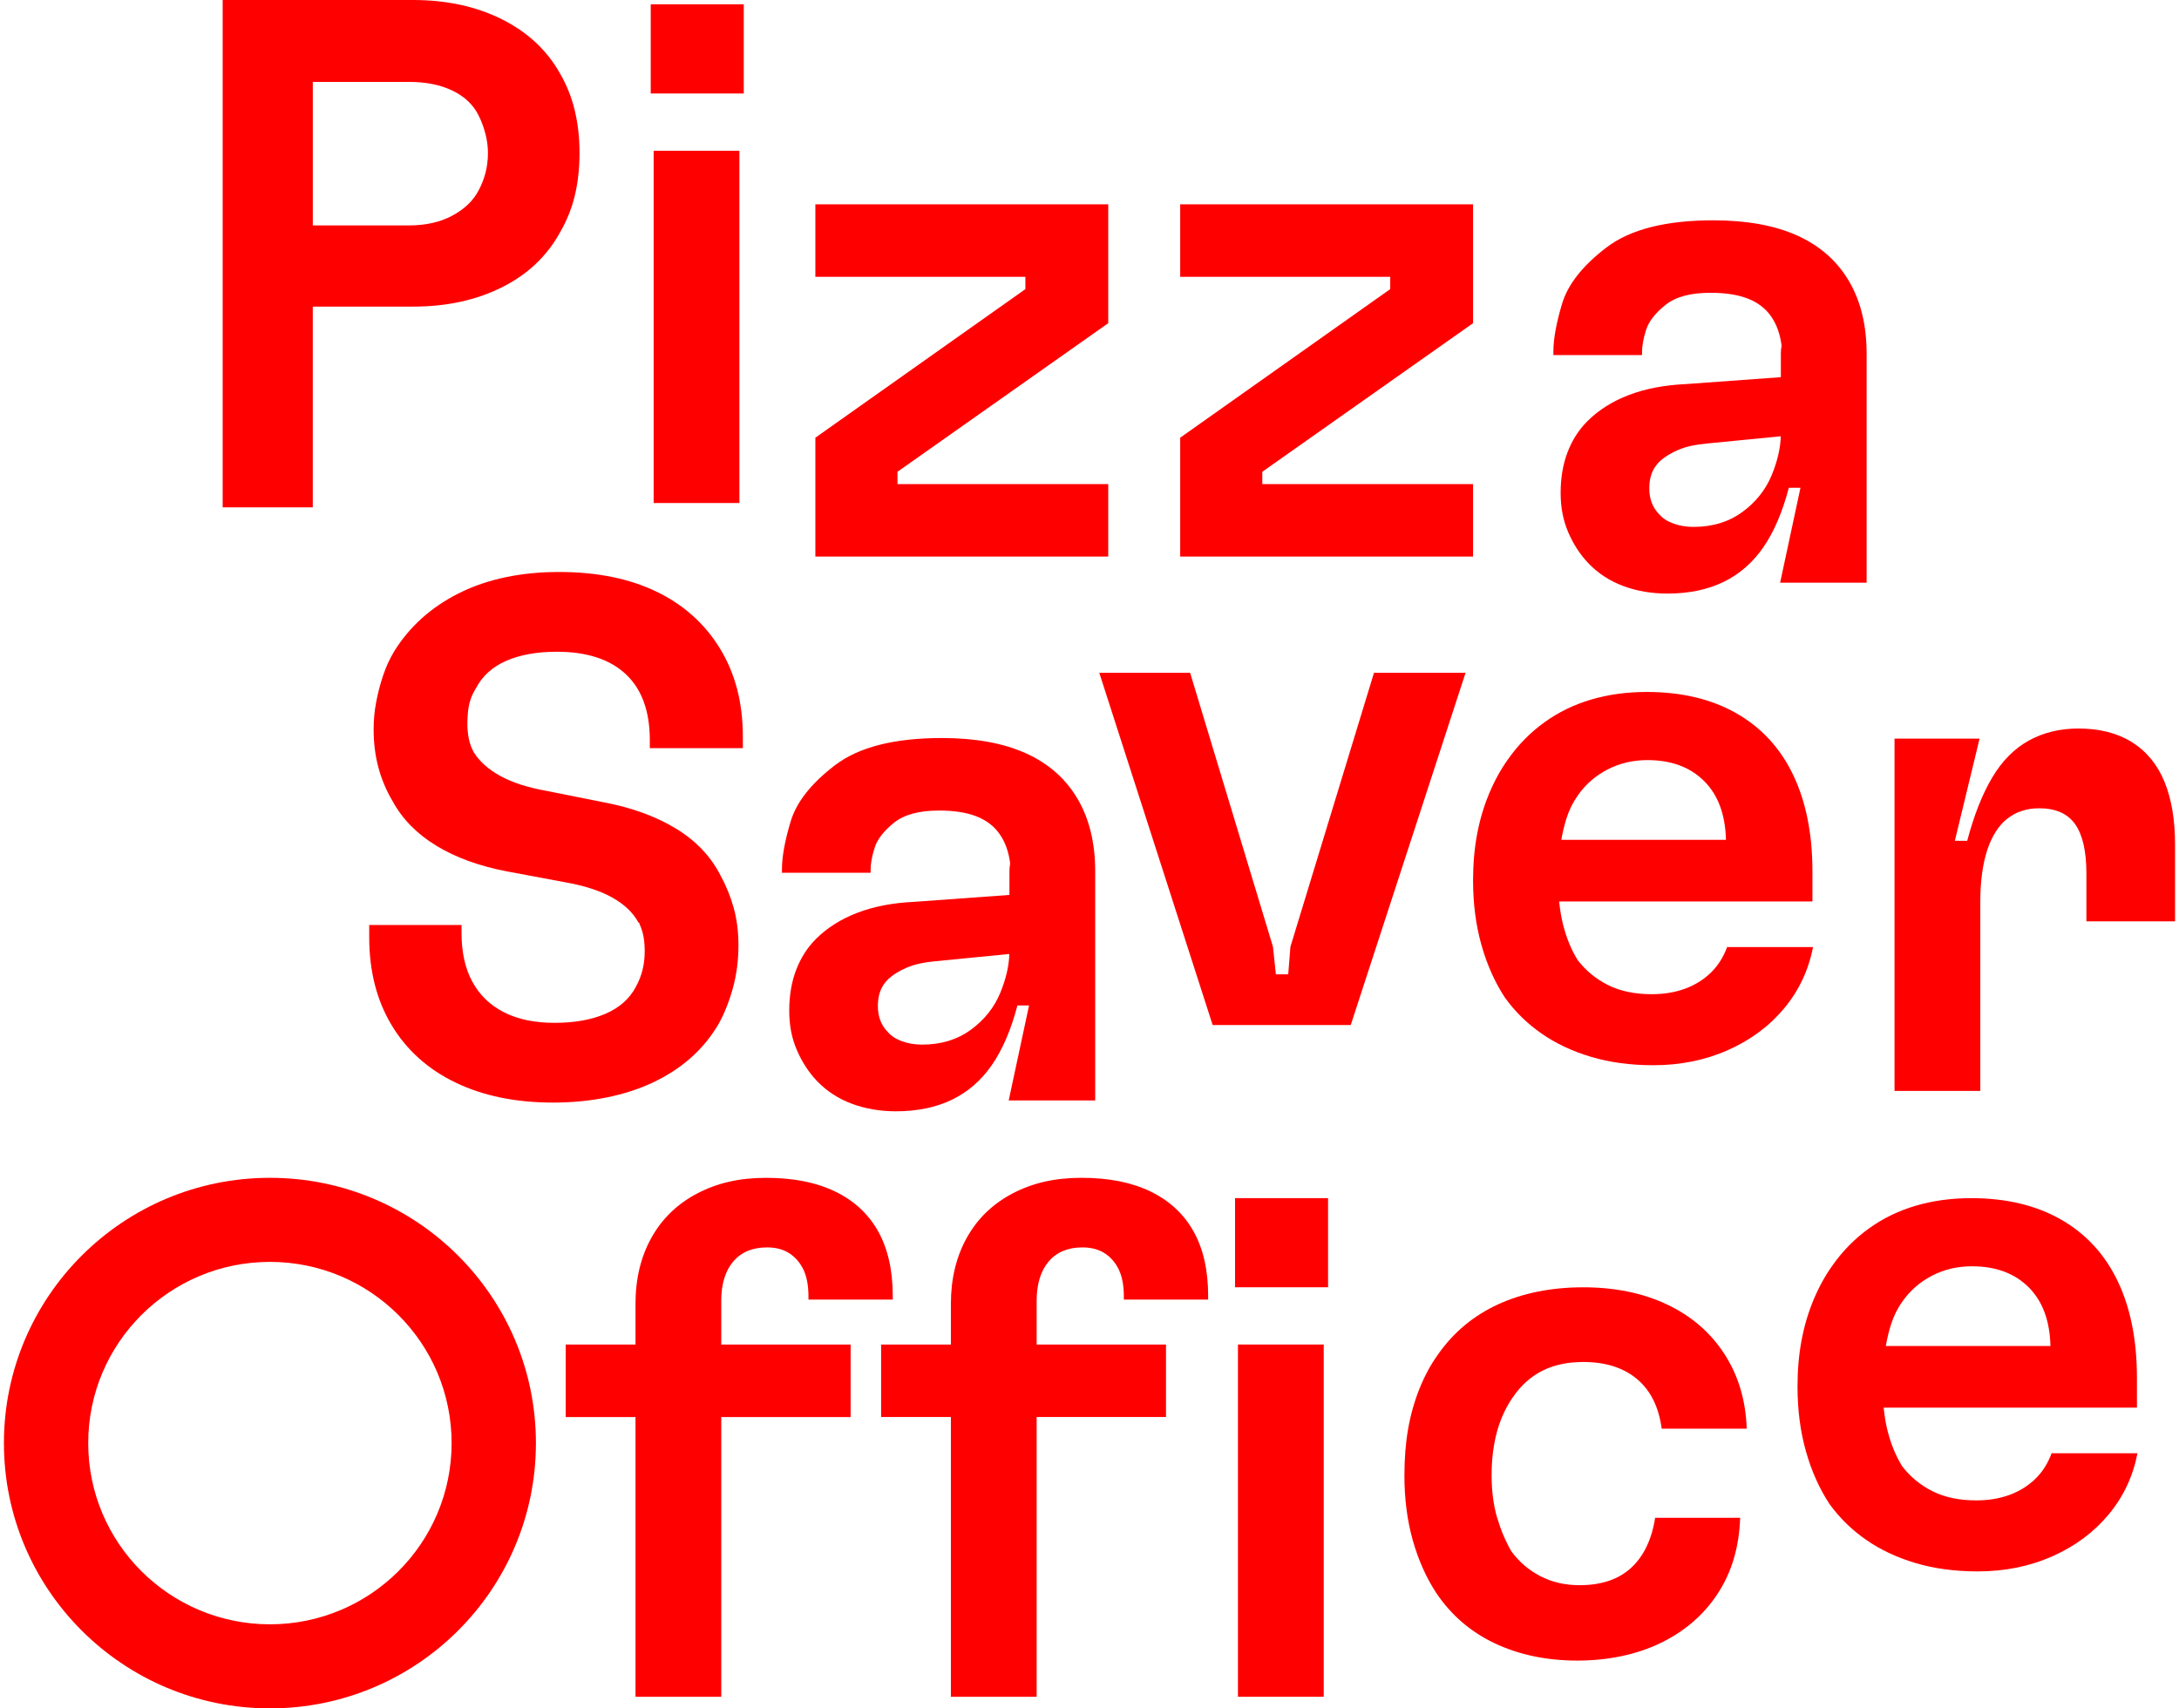
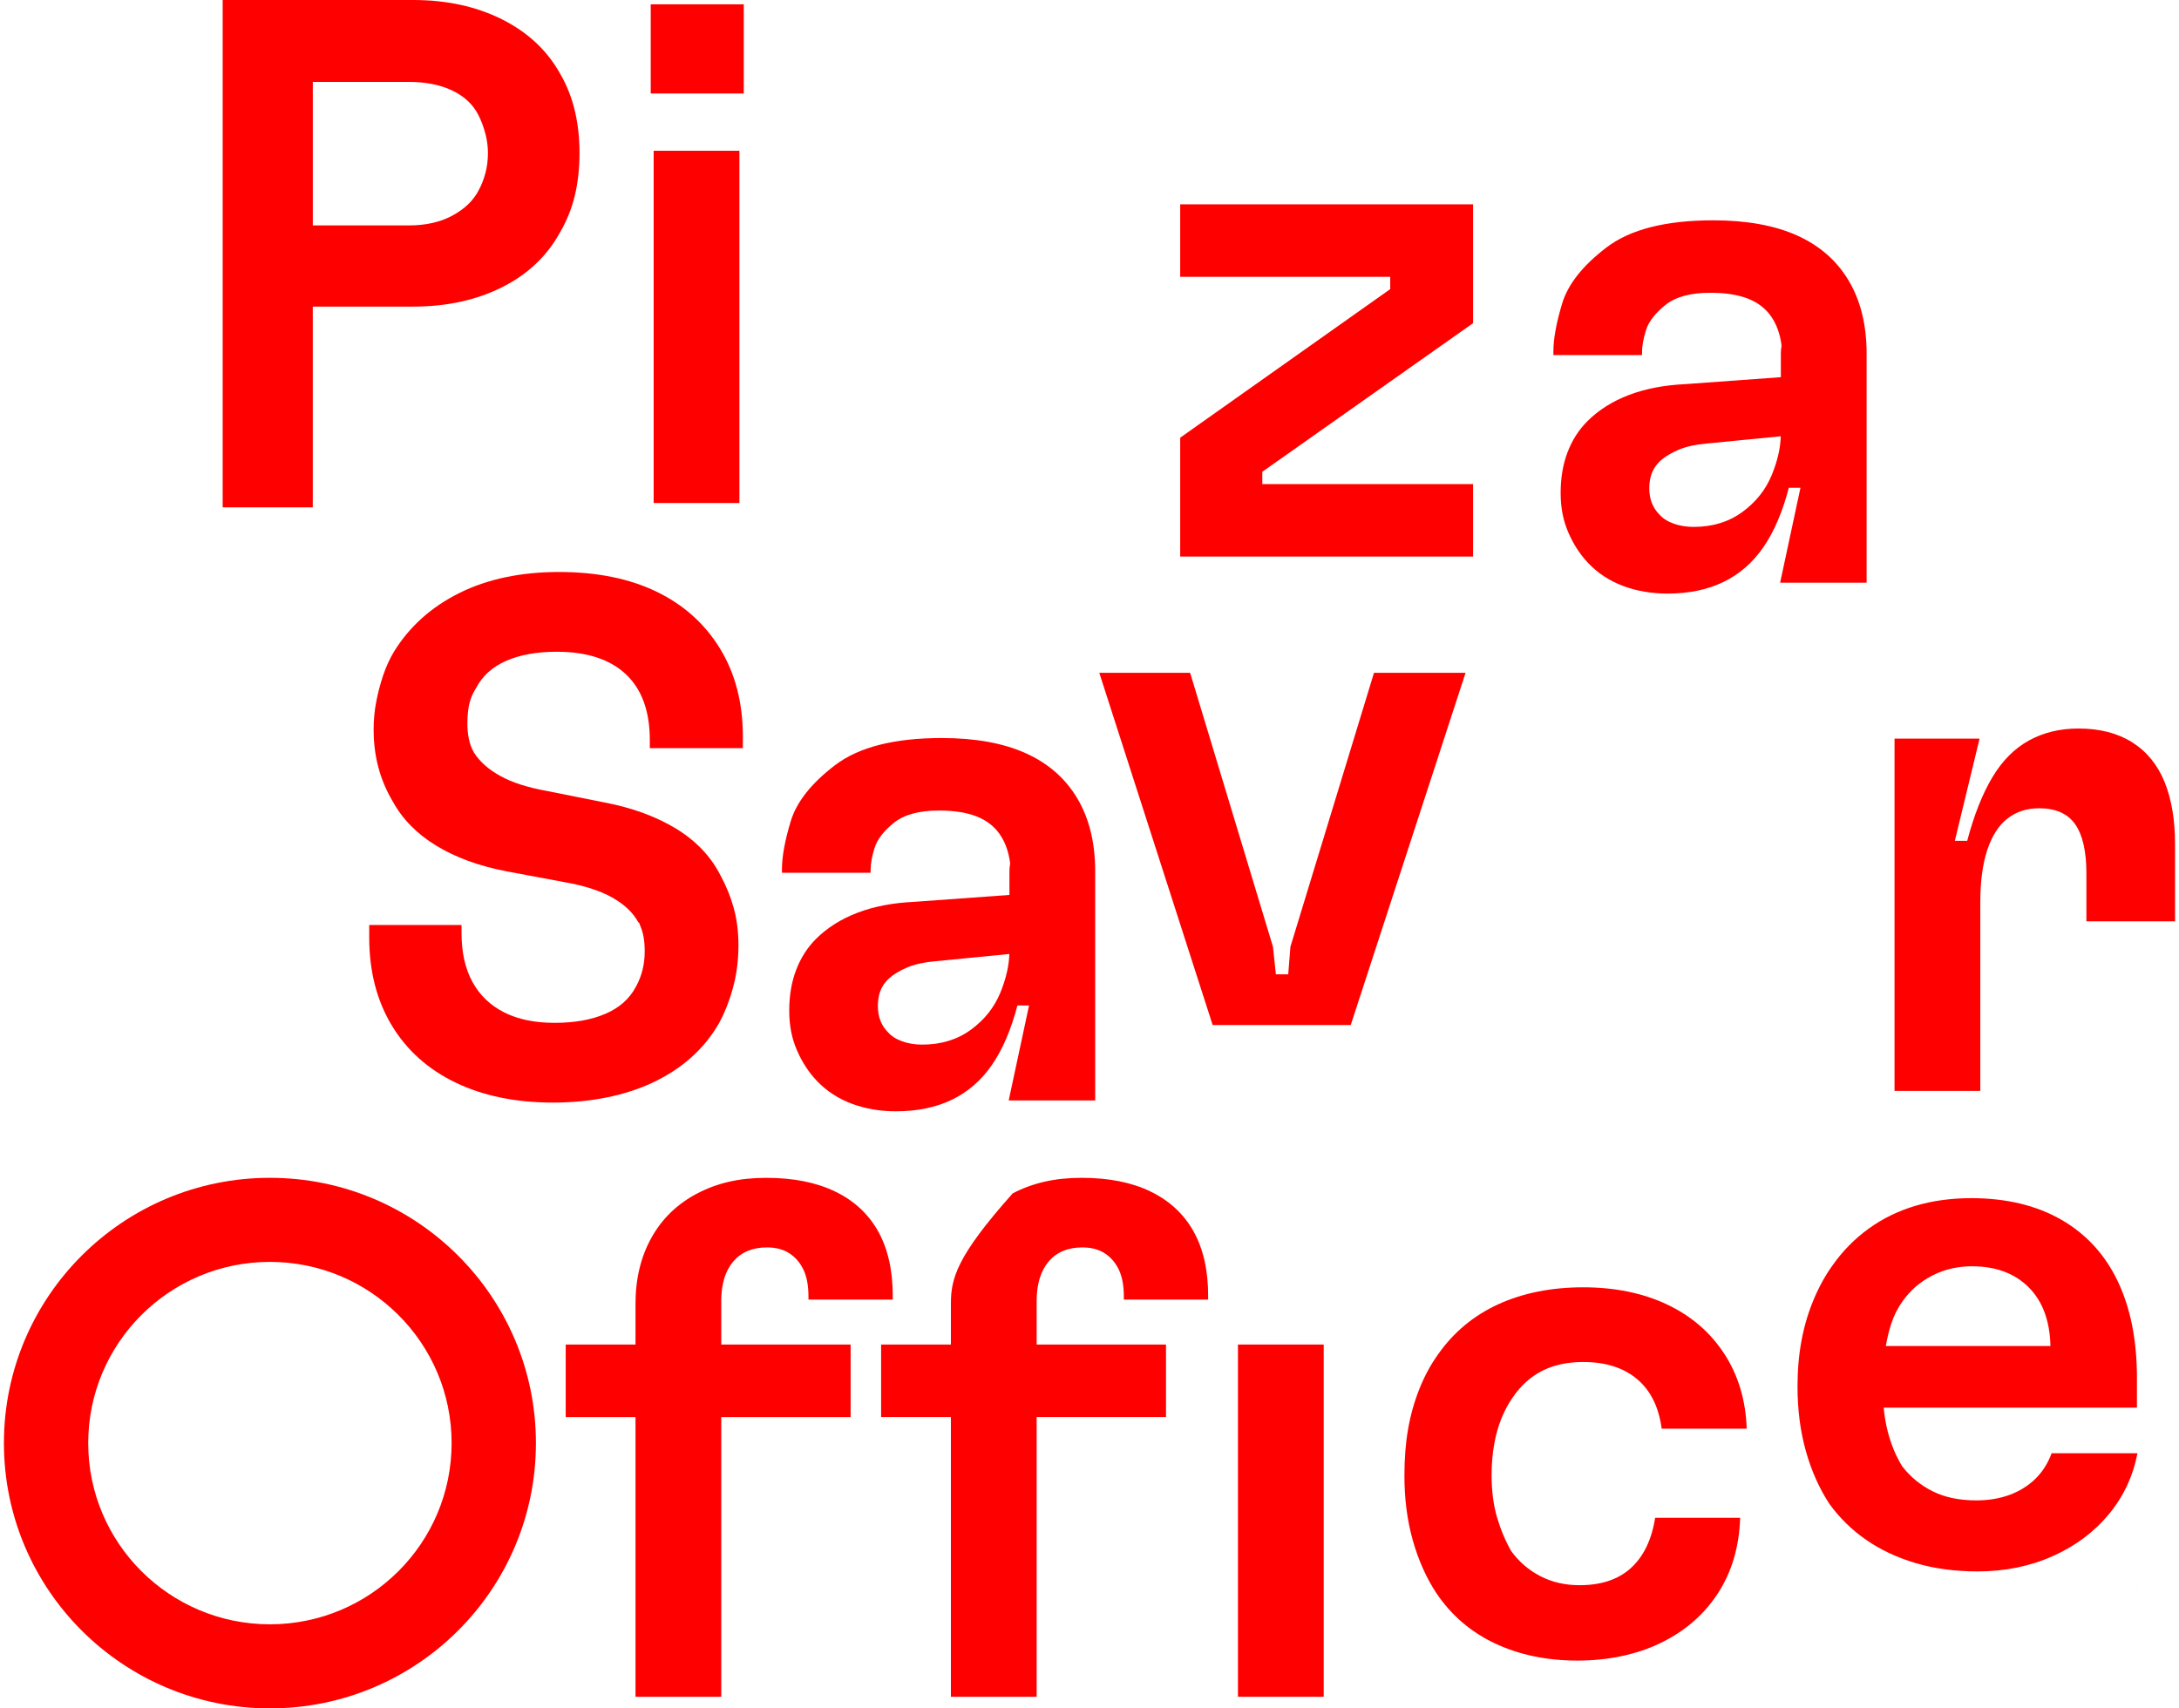
<svg xmlns="http://www.w3.org/2000/svg" width="278" height="218" viewBox="0 0 278 218" fill="none">
  <path d="M71.43 9.341C69.76 6.381 67.288 4.085 64.012 2.451C60.733 0.817 56.966 0 52.701 0H28.408V64.743H39.906V39.125H52.701C56.966 39.125 60.736 38.308 64.012 36.674C67.288 35.04 69.76 32.714 71.43 29.69C72.294 28.21 72.93 26.637 73.332 24.975C73.733 23.309 73.936 21.492 73.936 19.519C73.936 17.546 73.733 15.806 73.332 14.108C72.93 12.414 72.294 10.825 71.43 9.345V9.341ZM61.928 22.104C61.709 22.908 61.417 23.648 61.047 24.324C60.367 25.619 59.255 26.682 57.711 27.515C56.166 28.348 54.31 28.765 52.148 28.765H39.909V10.45H52.148C54.313 10.45 56.166 10.818 57.711 11.558C59.255 12.298 60.367 13.346 61.047 14.704C61.417 15.444 61.712 16.229 61.928 17.062C62.143 17.895 62.252 18.712 62.252 19.513C62.252 20.439 62.143 21.303 61.928 22.101V22.104Z" fill="#FF0000" />
  <path d="M94.335 19.237H83.394V64.189H94.335V19.237Z" fill="#FF0000" />
  <path d="M94.891 0.554H83.021V11.93H94.891V0.554Z" fill="#FF0000" />
-   <path d="M141.391 61.774H114.501V60.201L141.391 41.239V26.07H104.025V35.322H130.822V36.892L104.025 55.853V71.022H141.391V61.774Z" fill="#FF0000" />
  <path d="M187.936 61.774H161.046V60.201L187.936 41.239V26.07H150.57V35.322H177.367V36.892L150.57 55.853V71.022H187.936V61.774Z" fill="#FF0000" />
  <path d="M209.492 44.936C209.492 44.135 209.662 43.197 210.003 42.117C210.343 41.041 211.162 39.977 212.46 38.929C213.757 37.882 215.674 37.36 218.208 37.36C220.122 37.36 221.715 37.606 222.984 38.1C224.249 38.593 225.238 39.346 225.951 40.361C226.661 41.38 227.111 42.626 227.297 44.103C227.236 44.471 227.204 44.782 227.204 45.026V48.13L215.058 49.014C212.338 49.139 209.926 49.6 207.825 50.401C205.722 51.202 203.962 52.314 202.539 53.73C201.428 54.838 200.577 56.167 199.989 57.708C199.401 59.249 199.109 60.976 199.109 62.889C199.109 64.801 199.434 66.419 200.082 67.928C200.731 69.44 201.579 70.75 202.632 71.858C203.869 73.153 205.352 74.123 207.083 74.774C208.814 75.421 210.7 75.744 212.739 75.744C215.459 75.744 217.839 75.251 219.878 74.264C221.918 73.278 223.617 71.798 224.978 69.824C226.337 67.851 227.419 65.323 228.222 62.241H229.706L227.111 74.357H238.146V45.131C238.146 41.492 237.388 38.394 235.875 35.838C234.359 33.278 232.166 31.353 229.291 30.056C226.417 28.761 222.846 28.114 218.581 28.114C212.521 28.114 207.979 29.271 204.951 31.581C201.922 33.893 200.037 36.28 199.295 38.747C198.554 41.214 198.184 43.248 198.184 44.849V45.311H209.495V44.942L209.492 44.936ZM222.287 65.336C220.556 66.601 218.484 67.236 216.076 67.236C215.148 67.236 214.3 67.098 213.526 66.819C212.752 66.541 212.148 66.156 211.718 65.663C211.284 65.234 210.96 64.737 210.745 64.183C210.526 63.629 210.42 63.014 210.42 62.334C210.42 61.841 210.465 61.396 210.558 60.992C210.651 60.592 210.79 60.223 210.976 59.88C211.162 59.541 211.438 59.185 211.811 58.817C212.427 58.263 213.218 57.785 214.175 57.385C215.132 56.984 216.323 56.722 217.746 56.597L227.194 55.671C227.149 57.196 226.77 58.843 226.044 60.611C225.27 62.495 224.018 64.071 222.29 65.336H222.287Z" fill="#FF0000" />
  <path d="M83.734 75.488C80.272 73.822 76.132 72.989 71.308 72.989C66.485 72.989 62.191 73.883 58.607 75.671C55.019 77.458 52.238 79.957 50.263 83.16C49.707 84.086 49.242 85.102 48.872 86.213C48.503 87.322 48.208 88.45 47.992 89.59C47.774 90.73 47.668 91.887 47.668 93.059C47.668 94.786 47.867 96.404 48.272 97.916C48.673 99.428 49.277 100.86 50.08 102.218C51.316 104.499 53.169 106.396 55.642 107.904C58.115 109.417 61.115 110.512 64.638 111.188L72.057 112.575C74.53 113.008 76.537 113.655 78.085 114.517C79.629 115.382 80.741 116.429 81.422 117.662C81.483 117.723 81.528 117.771 81.56 117.8C81.592 117.832 81.605 117.877 81.605 117.938C81.852 118.492 82.022 119.046 82.115 119.604C82.208 120.158 82.253 120.747 82.253 121.363C82.253 122.227 82.16 123.028 81.974 123.768C81.788 124.508 81.511 125.22 81.139 125.896C80.336 127.436 79.039 128.593 77.243 129.365C75.451 130.137 73.287 130.521 70.753 130.521C68.219 130.521 66.07 130.076 64.307 129.179C62.544 128.285 61.202 126.991 60.273 125.296C59.345 123.602 58.883 121.519 58.883 119.053V118.034H47.106V119.607C47.106 123.925 48.063 127.67 49.98 130.845C51.895 134.023 54.615 136.458 58.141 138.152C61.664 139.847 65.804 140.696 70.567 140.696C75.329 140.696 79.806 139.818 83.454 138.059C87.1 136.301 89.852 133.821 91.708 130.614C92.45 129.259 93.054 127.731 93.516 126.036C93.979 124.342 94.213 122.538 94.213 120.626C94.213 118.899 94.011 117.313 93.609 115.862C93.208 114.414 92.636 113.011 91.894 111.653C90.658 109.247 88.773 107.277 86.239 105.733C83.702 104.192 80.677 103.083 77.153 102.404L69.735 100.924C67.323 100.492 65.361 99.86 63.848 99.028C62.332 98.195 61.205 97.195 60.463 96.023C60.151 95.468 59.936 94.882 59.814 94.264C59.689 93.649 59.628 93.002 59.628 92.323C59.628 91.768 59.66 91.227 59.721 90.705C59.782 90.183 59.891 89.686 60.045 89.225C60.2 88.763 60.431 88.286 60.742 87.793C61.545 86.252 62.83 85.095 64.59 84.323C66.353 83.555 68.498 83.167 71.035 83.167C74.867 83.167 77.805 84.125 79.845 86.034C81.884 87.947 82.905 90.75 82.905 94.45V95.468H94.775V93.988C94.775 89.673 93.802 85.928 91.853 82.75C89.906 79.576 87.199 77.154 83.74 75.491L83.734 75.488Z" fill="#FF0000" />
  <path d="M114.318 141.807C117.038 141.807 119.418 141.314 121.457 140.327C123.496 139.341 125.195 137.861 126.557 135.887C127.915 133.914 128.998 131.386 129.804 128.304H131.287L128.693 140.42H139.727V111.194C139.727 107.555 138.97 104.457 137.457 101.901C135.941 99.341 133.748 97.416 130.873 96.119C127.999 94.824 124.428 94.177 120.163 94.177C114.102 94.177 109.561 95.334 106.533 97.644C103.504 99.956 101.619 102.343 100.877 104.81C100.135 107.276 99.763 109.311 99.763 110.912V111.374H111.074V111.005C111.074 110.204 111.244 109.266 111.585 108.186C111.925 107.11 112.744 106.046 114.041 104.999C115.339 103.951 117.253 103.429 119.79 103.429C121.704 103.429 123.297 103.676 124.566 104.169C125.831 104.662 126.82 105.415 127.533 106.431C128.243 107.449 128.693 108.696 128.879 110.172C128.818 110.541 128.786 110.852 128.786 111.095V114.199L116.64 115.08C113.919 115.205 111.507 115.666 109.407 116.467C107.307 117.268 105.544 118.38 104.121 119.796C103.006 120.904 102.159 122.234 101.571 123.775C100.983 125.316 100.691 127.042 100.691 128.955C100.691 130.867 101.015 132.485 101.664 133.994C102.313 135.506 103.161 136.816 104.214 137.925C105.45 139.219 106.934 140.19 108.665 140.84C110.396 141.487 112.281 141.81 114.321 141.81L114.318 141.807ZM112.137 127.055C112.23 126.655 112.368 126.286 112.554 125.943C112.741 125.604 113.017 125.248 113.389 124.88C114.006 124.326 114.796 123.848 115.753 123.448C116.71 123.047 117.898 122.785 119.324 122.66L128.773 121.734C128.728 123.259 128.349 124.905 127.623 126.674C126.849 128.557 125.597 130.134 123.869 131.399C122.138 132.664 120.066 133.299 117.658 133.299C116.729 133.299 115.878 133.161 115.108 132.882C114.334 132.604 113.73 132.219 113.3 131.726C112.866 131.297 112.542 130.8 112.326 130.246C112.108 129.692 112.002 129.076 112.002 128.397C112.002 127.904 112.047 127.459 112.14 127.055H112.137Z" fill="#FF0000" />
  <path d="M140.248 85.855L154.713 130.803H172.328L186.979 85.855H175.295L164.633 120.815L164.354 124.329H162.78L162.407 120.815L151.838 85.855H140.248Z" fill="#FF0000" />
-   <path d="M220.479 133.988C223.382 132.693 225.778 130.906 227.666 128.622C229.532 126.366 230.743 123.775 231.308 120.853H220.386V120.76C219.891 122.115 219.181 123.243 218.253 124.137C217.325 125.03 216.227 125.71 214.961 126.171C213.693 126.632 212.286 126.866 210.741 126.866C208.577 126.866 206.724 126.482 205.179 125.71C203.634 124.941 202.333 123.877 201.286 122.519C200.48 121.225 199.864 119.729 199.43 118.034C199.196 117.111 199.026 116.105 198.92 115.029H231.234V111.236C231.234 106.428 230.415 102.311 228.777 98.89C227.14 95.468 224.728 92.848 221.545 91.028C218.359 89.212 214.544 88.299 210.093 88.299C207.559 88.299 205.192 88.622 203.001 89.269C200.805 89.917 198.814 90.887 197.022 92.185C195.229 93.479 193.685 95.052 192.387 96.9C191.459 98.195 190.656 99.662 189.975 101.292C189.295 102.926 188.784 104.653 188.447 106.472C188.106 108.292 187.936 110.249 187.936 112.344C187.936 115.305 188.289 118.05 189.002 120.578C189.712 123.105 190.717 125.357 192.015 127.327C193.312 129.118 194.873 130.643 196.697 131.905C198.521 133.171 200.622 134.157 203.001 134.865C205.381 135.573 208.024 135.929 210.928 135.929C214.39 135.929 217.572 135.282 220.479 133.988ZM201.286 101.523C202.272 100.104 203.541 98.995 205.089 98.195C206.634 97.394 208.333 96.993 210.189 96.993C213.217 96.993 215.629 97.887 217.421 99.675C219.197 101.446 220.122 103.945 220.199 107.168H199.196C199.366 106.194 199.584 105.284 199.851 104.438C200.191 103.362 200.67 102.391 201.29 101.526L201.286 101.523Z" fill="#FF0000" />
  <path d="M256.082 104.483C257.196 103.589 258.555 103.141 260.161 103.141C262.261 103.141 263.793 103.82 264.75 105.175C265.707 106.534 266.186 108.629 266.186 111.464V117.566H277.497V107.764C277.497 104.618 277.047 101.952 276.151 99.764C275.255 97.576 273.881 95.895 272.024 94.722C270.171 93.553 267.881 92.963 265.164 92.963C262.813 92.963 260.713 93.473 258.86 94.488C257.007 95.507 255.443 97.077 254.178 99.204C252.909 101.331 251.843 104.028 250.979 107.296H249.402L252.556 94.254H241.707V139.206H252.649V115.157C252.649 112.508 252.941 110.288 253.529 108.497C254.117 106.71 254.964 105.367 256.079 104.474L256.082 104.483Z" fill="#FF0000" />
  <path d="M92.016 166.023C92.016 163.864 92.527 162.185 93.545 160.981C94.567 159.78 96.002 159.177 97.858 159.177C98.97 159.177 99.914 159.424 100.688 159.917C101.459 160.411 102.062 161.106 102.496 162C102.929 162.893 103.145 164.05 103.145 165.469V165.837H113.9V165.376C113.9 162.108 113.28 159.363 112.047 157.146C110.811 154.926 108.986 153.232 106.578 152.059C104.166 150.887 101.23 150.3 97.768 150.3C94.306 150.3 91.493 150.963 88.959 152.29C86.425 153.616 84.476 155.496 83.117 157.931C81.756 160.369 81.078 163.188 81.078 166.395V171.575H72.175V180.823H81.078V216.524H92.02V180.823H108.524V171.575H92.02V166.026L92.016 166.023Z" fill="#FF0000" />
-   <path d="M146.815 152.056C144.403 150.883 141.468 150.297 138.006 150.297C134.544 150.297 131.731 150.96 129.197 152.286C126.663 153.613 124.713 155.493 123.355 157.928C121.993 160.366 121.316 163.185 121.316 166.391V171.571H112.413V180.82H121.316V216.52H132.257V180.82H148.761V171.571H132.257V166.023C132.257 163.864 132.768 162.185 133.786 160.981C134.807 159.779 136.243 159.177 138.096 159.177C139.207 159.177 140.151 159.424 140.925 159.917C141.696 160.41 142.3 161.106 142.733 161.999C143.164 162.893 143.382 164.05 143.382 165.469V165.837H154.138V165.376C154.138 162.108 153.518 159.363 152.281 157.146C151.045 154.926 149.221 153.231 146.812 152.059L146.815 152.056Z" fill="#FF0000" />
+   <path d="M146.815 152.056C144.403 150.883 141.468 150.297 138.006 150.297C134.544 150.297 131.731 150.96 129.197 152.286C121.993 160.366 121.316 163.185 121.316 166.391V171.571H112.413V180.82H121.316V216.52H132.257V180.82H148.761V171.571H132.257V166.023C132.257 163.864 132.768 162.185 133.786 160.981C134.807 159.779 136.243 159.177 138.096 159.177C139.207 159.177 140.151 159.424 140.925 159.917C141.696 160.41 142.3 161.106 142.733 161.999C143.164 162.893 143.382 164.05 143.382 165.469V165.837H154.138V165.376C154.138 162.108 153.518 159.363 152.281 157.146C151.045 154.926 149.221 153.231 146.812 152.059L146.815 152.056Z" fill="#FF0000" />
  <path d="M168.882 171.571H157.94V216.52H168.882V171.571Z" fill="#FF0000" />
-   <path d="M169.438 152.889H157.568V164.264H169.438V152.889Z" fill="#FF0000" />
  <path d="M212.646 166.44C209.553 164.992 206.001 164.268 201.983 164.268C197.966 164.268 194.289 164.992 191.135 166.44C187.981 167.891 185.418 170.031 183.44 172.869C182.512 174.163 181.725 175.63 181.076 177.261C180.428 178.895 179.949 180.606 179.641 182.393C179.329 184.181 179.178 186.154 179.178 188.313C179.178 191.273 179.531 194.019 180.244 196.546C180.954 199.074 181.959 201.326 183.257 203.299C185.171 206.138 187.676 208.281 190.769 209.729C193.858 211.177 197.352 211.901 201.245 211.901C205.137 211.901 208.814 211.145 211.907 209.636C214.997 208.127 217.425 206.013 219.185 203.299C220.948 200.586 221.889 197.379 222.014 193.679H211.165C210.732 196.453 209.71 198.581 208.105 200.061C206.496 201.541 204.302 202.281 201.521 202.281C199.668 202.281 197.998 201.896 196.514 201.124C195.03 200.355 193.794 199.292 192.805 197.933C192.063 196.639 191.459 195.204 190.997 193.631C190.534 192.058 190.3 190.255 190.3 188.22C190.3 186.865 190.406 185.571 190.624 184.338C190.839 183.104 191.148 181.996 191.552 181.009C191.954 180.023 192.432 179.129 192.991 178.328C194.041 176.787 195.31 175.646 196.794 174.906C198.277 174.166 200.008 173.798 201.987 173.798C204.829 173.798 207.116 174.522 208.847 175.97C210.578 177.418 211.628 179.532 212 182.307H222.849C222.724 178.667 221.767 175.477 219.975 172.734C218.183 169.992 215.739 167.894 212.649 166.446L212.646 166.44Z" fill="#FF0000" />
  <path d="M272.728 202.742C272.721 202.774 272.715 202.803 272.708 202.835H272.728V202.742Z" fill="#FF0000" />
  <path d="M261.786 185.353C261.291 186.708 260.581 187.836 259.653 188.729C258.725 189.623 257.627 190.302 256.362 190.764C255.093 191.225 253.686 191.459 252.142 191.459C249.977 191.459 248.124 191.074 246.579 190.302C245.034 189.534 243.734 188.47 242.687 187.112C241.884 185.817 241.264 184.321 240.83 182.627C240.596 181.704 240.426 180.701 240.32 179.622H272.634V175.829C272.634 171.02 271.816 166.904 270.178 163.482C268.54 160.061 266.128 157.441 262.945 155.621C259.759 153.805 255.944 152.892 251.493 152.892C248.959 152.892 246.592 153.215 244.398 153.862C242.205 154.509 240.211 155.48 238.419 156.774C236.626 158.068 235.082 159.641 233.781 161.49C232.853 162.784 232.05 164.251 231.369 165.882C230.688 167.516 230.178 169.242 229.84 171.062C229.5 172.882 229.33 174.839 229.33 176.934C229.33 179.894 229.683 182.64 230.396 185.167C231.106 187.695 232.111 189.947 233.408 191.92C234.706 193.708 236.267 195.236 238.091 196.498C239.912 197.763 242.015 198.75 244.395 199.458C246.775 200.166 249.418 200.522 252.321 200.522C255.783 200.522 258.966 199.875 261.873 198.58C264.776 197.286 267.172 195.499 269.06 193.214C270.926 190.959 272.137 188.367 272.702 185.446H261.783V185.353H261.786ZM242.687 166.116C243.676 164.697 244.941 163.588 246.489 162.787C248.034 161.986 249.736 161.586 251.589 161.586C254.618 161.586 257.026 162.48 258.822 164.267C260.598 166.039 261.522 168.538 261.6 171.76H240.596C240.766 170.786 240.985 169.873 241.251 169.031C241.592 167.955 242.07 166.981 242.69 166.119L242.687 166.116Z" fill="#FF0000" />
  <path d="M34.437 150.297C15.694 150.297 0.5 165.453 0.5 184.149C0.5 202.844 15.694 218 34.437 218C53.179 218 68.373 202.844 68.373 184.149C68.373 165.453 53.179 150.297 34.437 150.297ZM34.437 207.272C21.635 207.272 11.255 196.918 11.255 184.149C11.255 171.379 21.635 161.025 34.437 161.025C47.238 161.025 57.617 171.379 57.617 184.149C57.617 196.918 47.241 207.272 34.437 207.272Z" fill="#FF0000" />
</svg>